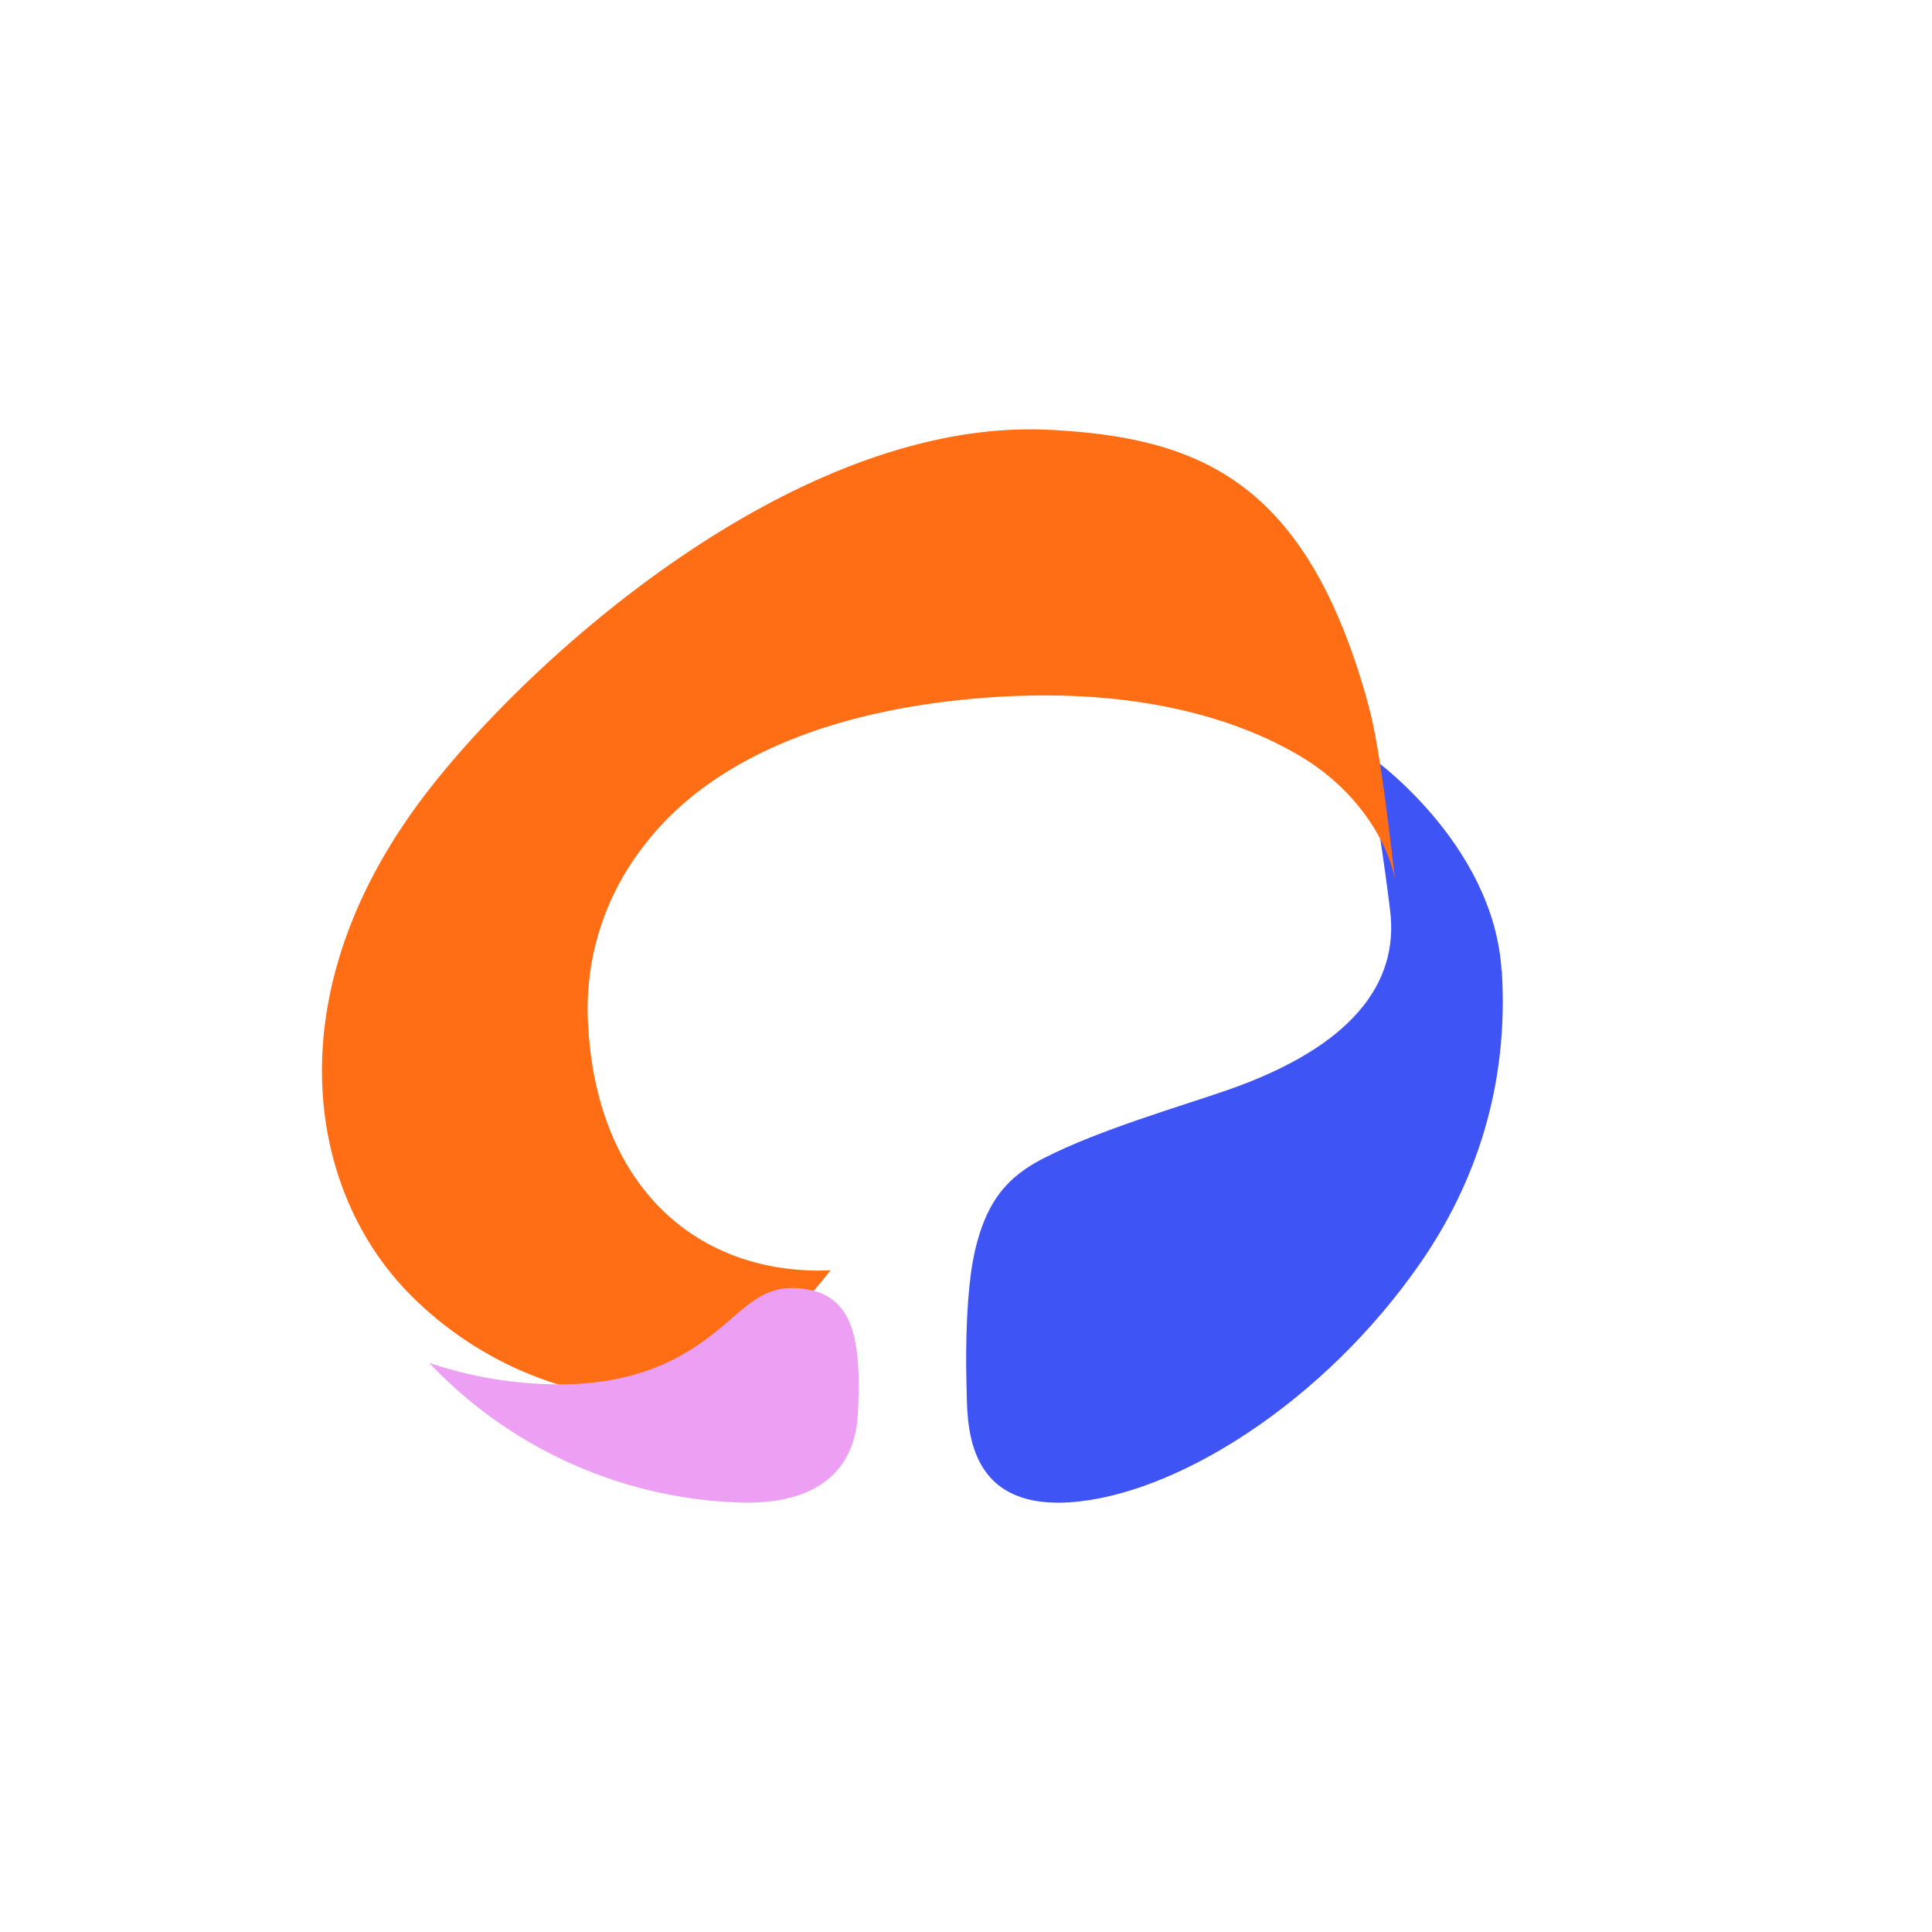
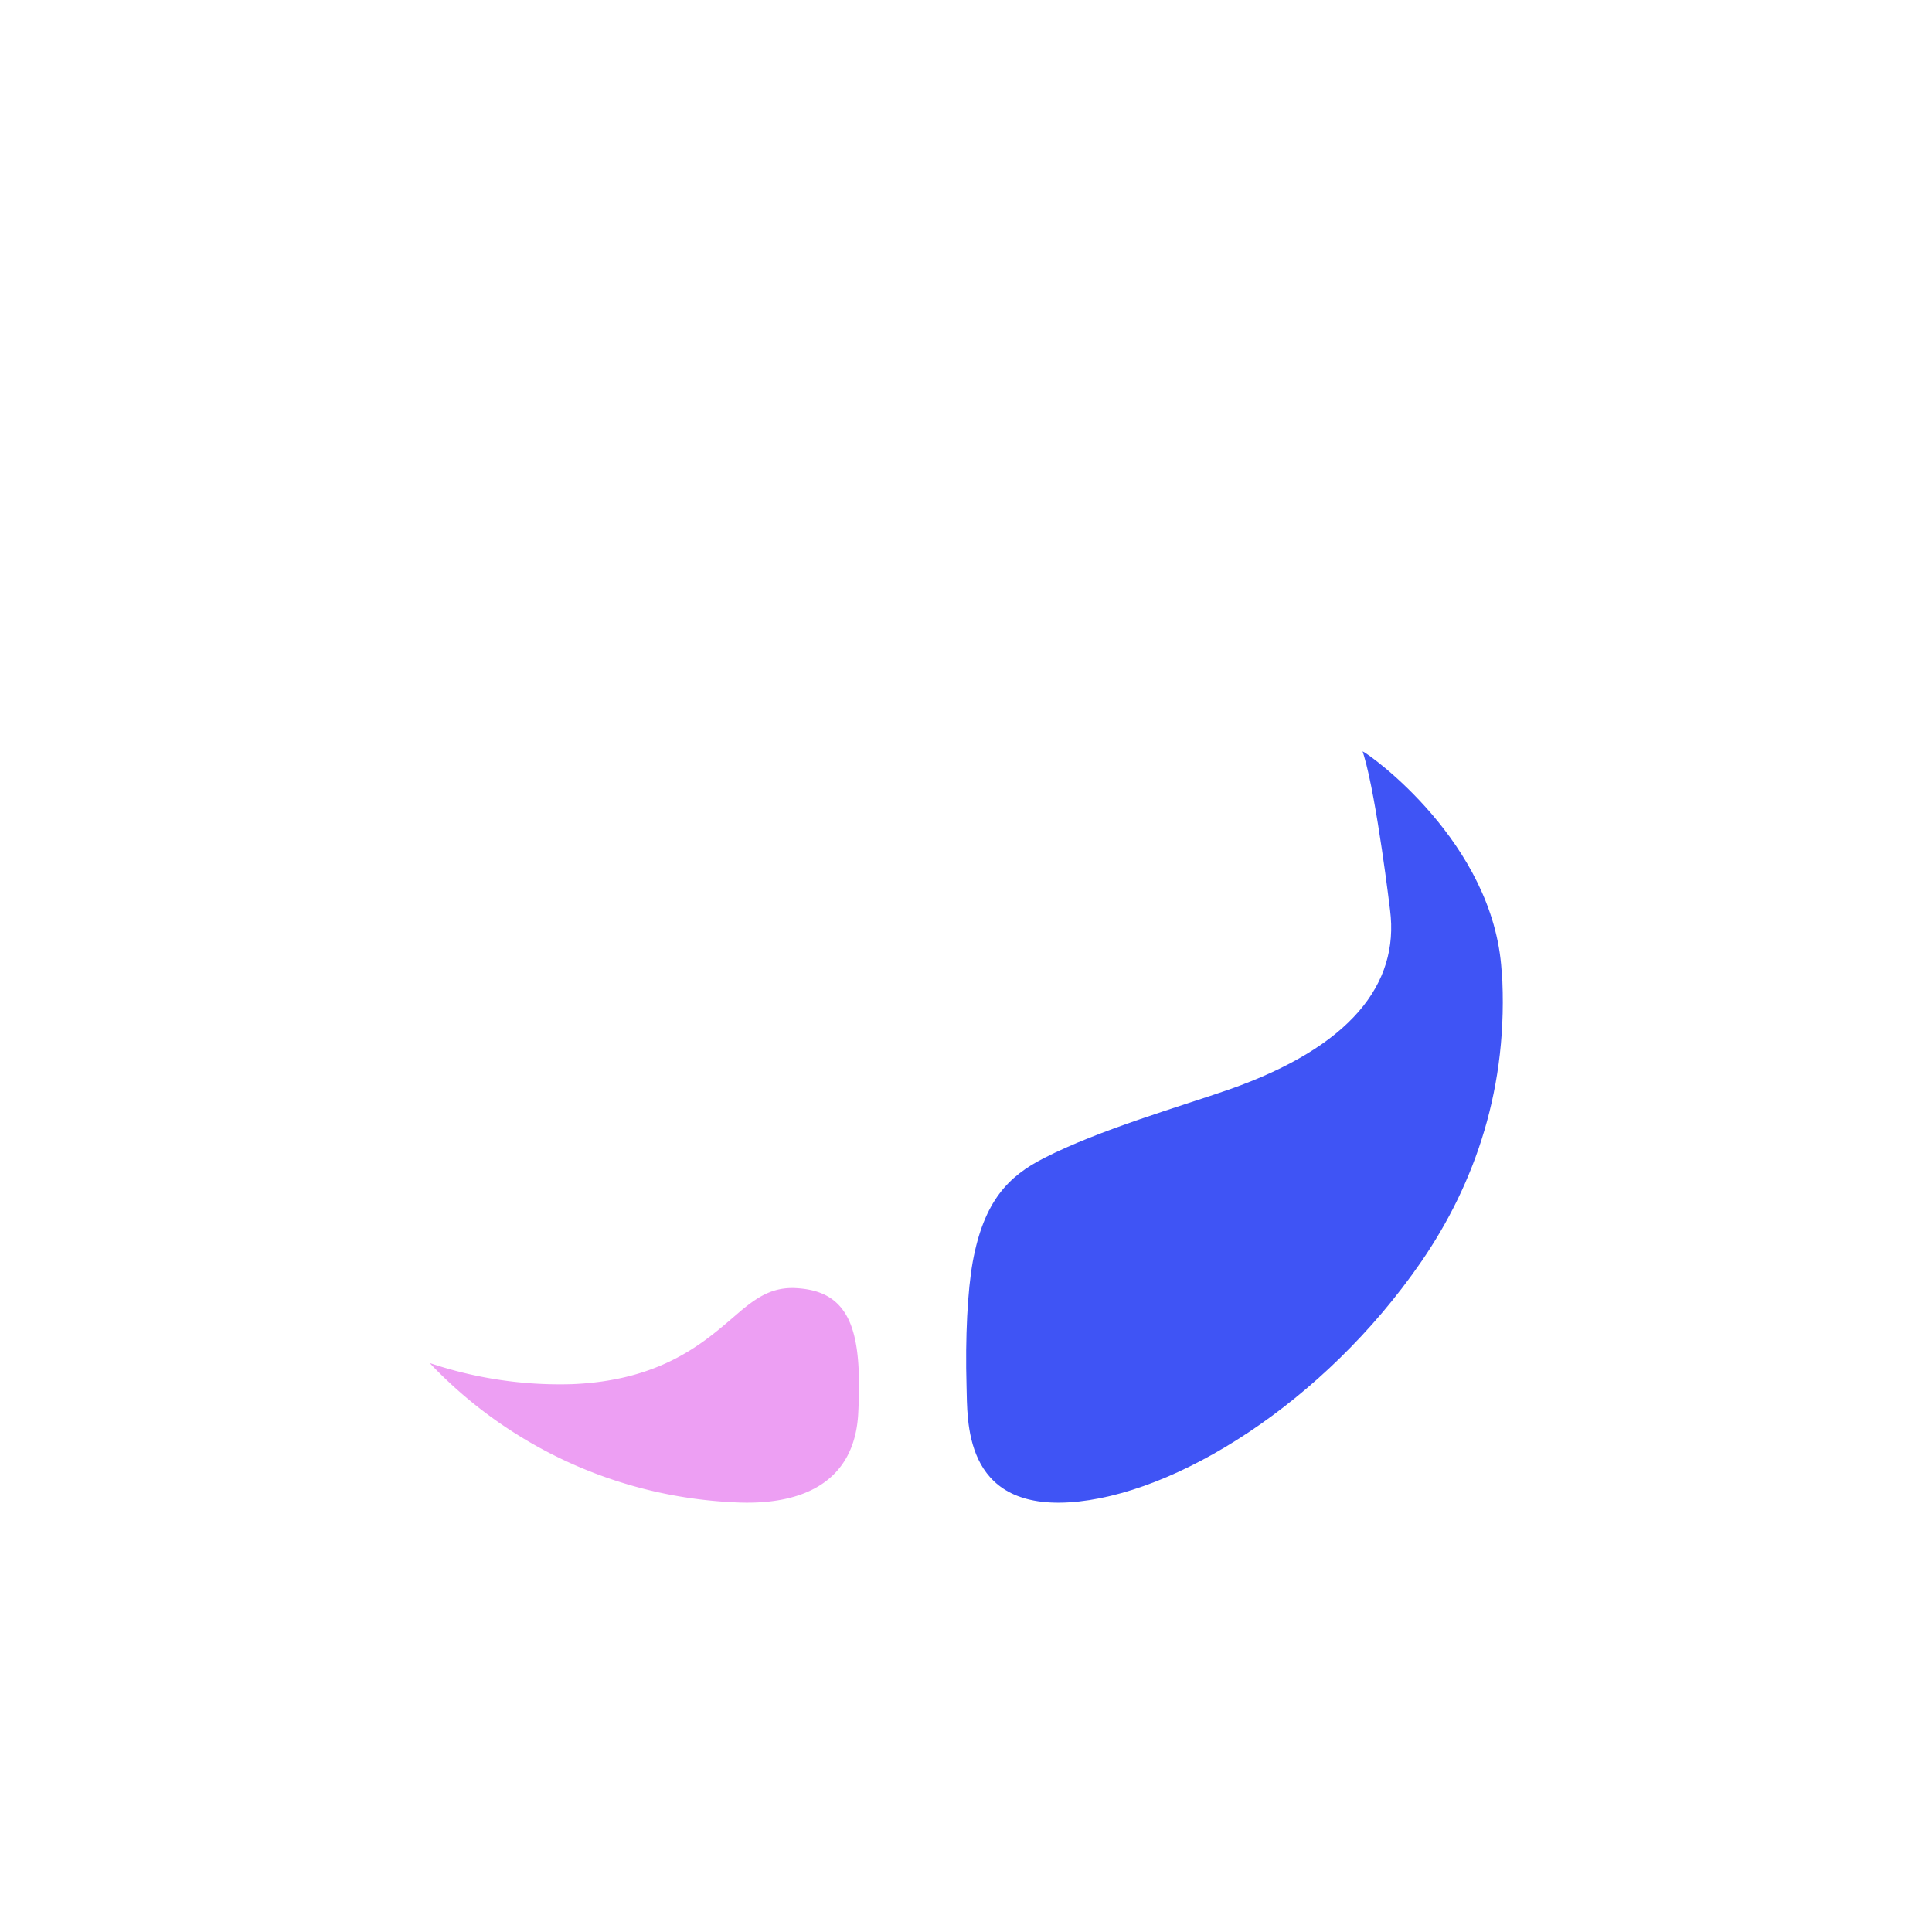
<svg xmlns="http://www.w3.org/2000/svg" width="18" height="18">
  <path fill="#3F54F5" d="M13.99 9.044C13.917 7.849 12.756 7.025 12.695 7l.013.042c.12.404.243 1.438.243 1.438.088.69-.37 1.273-1.498 1.67-.459.16-1.213.376-1.727.64-.331.168-.559.4-.663.964-.049.272-.071.704-.058 1.164.01.308-.036 1.14.955 1.079.989-.062 2.377-.93 3.28-2.24.502-.729.82-1.634.752-2.713z" />
-   <path fill="#FF6E14" d="m12.763 6.624-.04-.15c-.571-1.987-1.548-2.394-2.92-2.468C7.966 3.9 6.03 5.246 4.788 6.475c-.3.298-.559.586-.764.847-1.473 1.86-1.189 3.743-.206 4.736.284.288.617.518.97.682.42.193.98.36 1.582.19.585-.166.988-.636 1.26-.962.037-.043.108-.133.108-.133l-.121.003c-1.195-.01-2.059-.844-2.137-2.283a2.46 2.46 0 0 1 .502-1.653c.568-.763 1.625-1.269 3.129-1.396 1.444-.121 2.407.189 2.988.53.483.28.817.738.901 1.173v.003c-.016-.1-.122-1.142-.237-1.588" />
-   <path fill="#ED9FF3" d="M5.327 12.896a3.8 3.8 0 0 1-1.324-.197H4a4.17 4.17 0 0 0 2.826 1.297c.65.038 1.135-.19 1.167-.83.023-.456-.006-.771-.14-.957-.093-.13-.234-.197-.442-.208-.214-.011-.355.083-.505.206l-.112.096c-.275.235-.674.561-1.467.593" />
+   <path fill="#ED9FF3" d="M5.327 12.896a3.8 3.8 0 0 1-1.324-.197a4.17 4.17 0 0 0 2.826 1.297c.65.038 1.135-.19 1.167-.83.023-.456-.006-.771-.14-.957-.093-.13-.234-.197-.442-.208-.214-.011-.355.083-.505.206l-.112.096c-.275.235-.674.561-1.467.593" />
</svg>